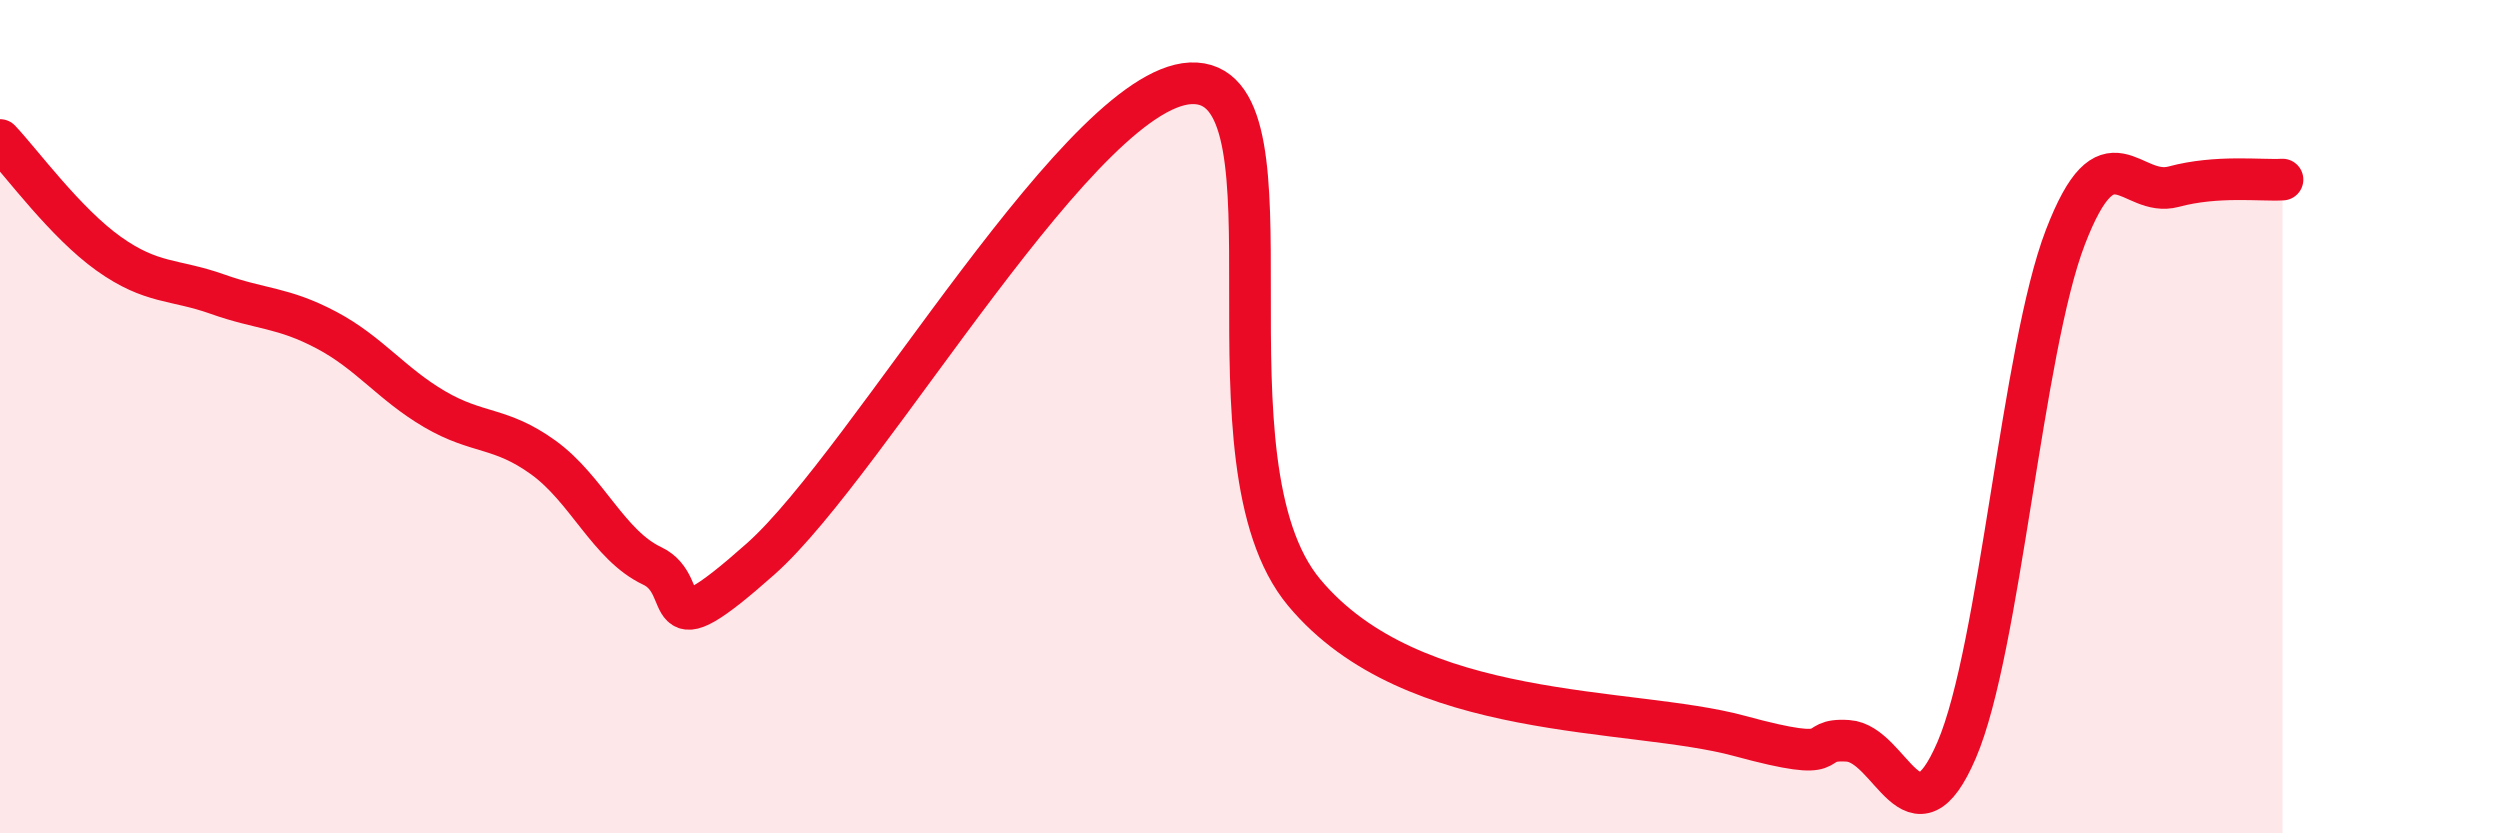
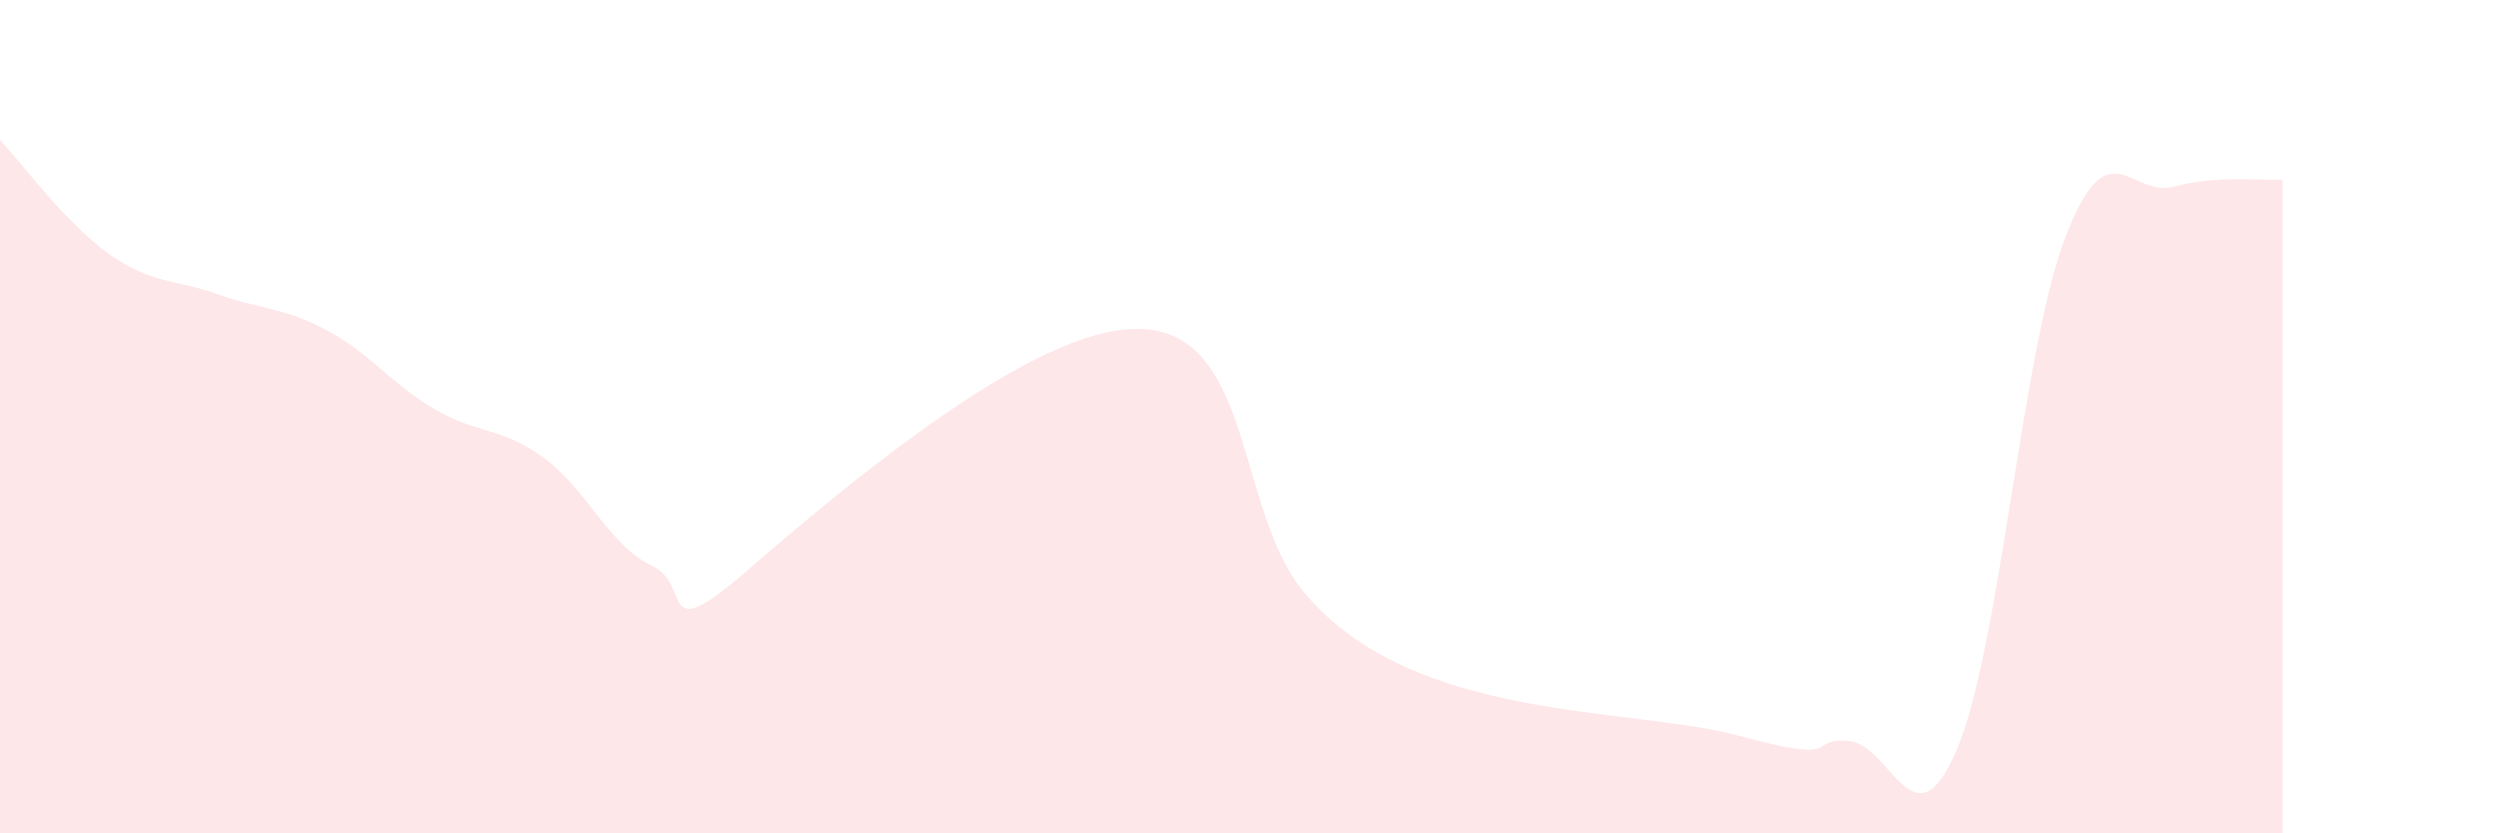
<svg xmlns="http://www.w3.org/2000/svg" width="60" height="20" viewBox="0 0 60 20">
-   <path d="M 0,3.36 C 0.52,3.91 1.57,5.35 2.61,6.09 C 3.65,6.83 4.18,6.69 5.22,7.06 C 6.26,7.43 6.79,7.37 7.83,7.92 C 8.87,8.47 9.39,9.21 10.43,9.82 C 11.47,10.43 12,10.23 13.04,10.98 C 14.08,11.73 14.61,13.09 15.65,13.58 C 16.69,14.07 15.65,15.73 18.26,13.41 C 20.87,11.09 26.09,1.84 28.7,2 C 31.31,2.16 28.69,11.09 31.3,14.22 C 33.91,17.35 39.13,16.95 41.74,17.66 C 44.35,18.37 43.31,17.71 44.35,17.78 C 45.39,17.85 45.92,20.42 46.96,18 C 48,15.58 48.53,8.39 49.57,5.69 C 50.61,2.99 51.13,4.76 52.17,4.48 C 53.21,4.2 54.26,4.34 54.78,4.31L54.78 20L0 20Z" fill="#EB0A25" opacity="0.1" stroke-linecap="round" stroke-linejoin="round" />
-   <path d="M 0,3.36 C 0.52,3.91 1.57,5.35 2.61,6.09 C 3.65,6.83 4.18,6.69 5.22,7.06 C 6.26,7.43 6.79,7.37 7.83,7.92 C 8.87,8.47 9.39,9.21 10.43,9.82 C 11.47,10.43 12,10.23 13.04,10.98 C 14.08,11.73 14.61,13.09 15.65,13.58 C 16.69,14.07 15.65,15.73 18.26,13.41 C 20.87,11.09 26.09,1.84 28.7,2 C 31.31,2.16 28.69,11.09 31.3,14.22 C 33.91,17.35 39.13,16.95 41.74,17.66 C 44.35,18.37 43.31,17.71 44.35,17.78 C 45.39,17.85 45.92,20.42 46.96,18 C 48,15.58 48.53,8.39 49.57,5.69 C 50.61,2.99 51.13,4.76 52.17,4.48 C 53.21,4.2 54.26,4.34 54.78,4.31" stroke="#EB0A25" stroke-width="1" fill="none" stroke-linecap="round" stroke-linejoin="round" />
+   <path d="M 0,3.36 C 0.52,3.91 1.57,5.35 2.61,6.09 C 3.65,6.83 4.18,6.69 5.22,7.06 C 6.26,7.43 6.79,7.37 7.83,7.92 C 8.87,8.47 9.39,9.21 10.43,9.82 C 11.47,10.43 12,10.23 13.04,10.98 C 14.08,11.73 14.61,13.09 15.65,13.58 C 16.69,14.07 15.65,15.73 18.26,13.41 C 31.31,2.16 28.69,11.09 31.3,14.22 C 33.91,17.35 39.13,16.95 41.74,17.66 C 44.35,18.37 43.31,17.71 44.35,17.78 C 45.39,17.85 45.92,20.42 46.96,18 C 48,15.58 48.53,8.39 49.57,5.69 C 50.61,2.99 51.13,4.76 52.17,4.48 C 53.21,4.2 54.26,4.34 54.78,4.31L54.78 20L0 20Z" fill="#EB0A25" opacity="0.1" stroke-linecap="round" stroke-linejoin="round" />
</svg>